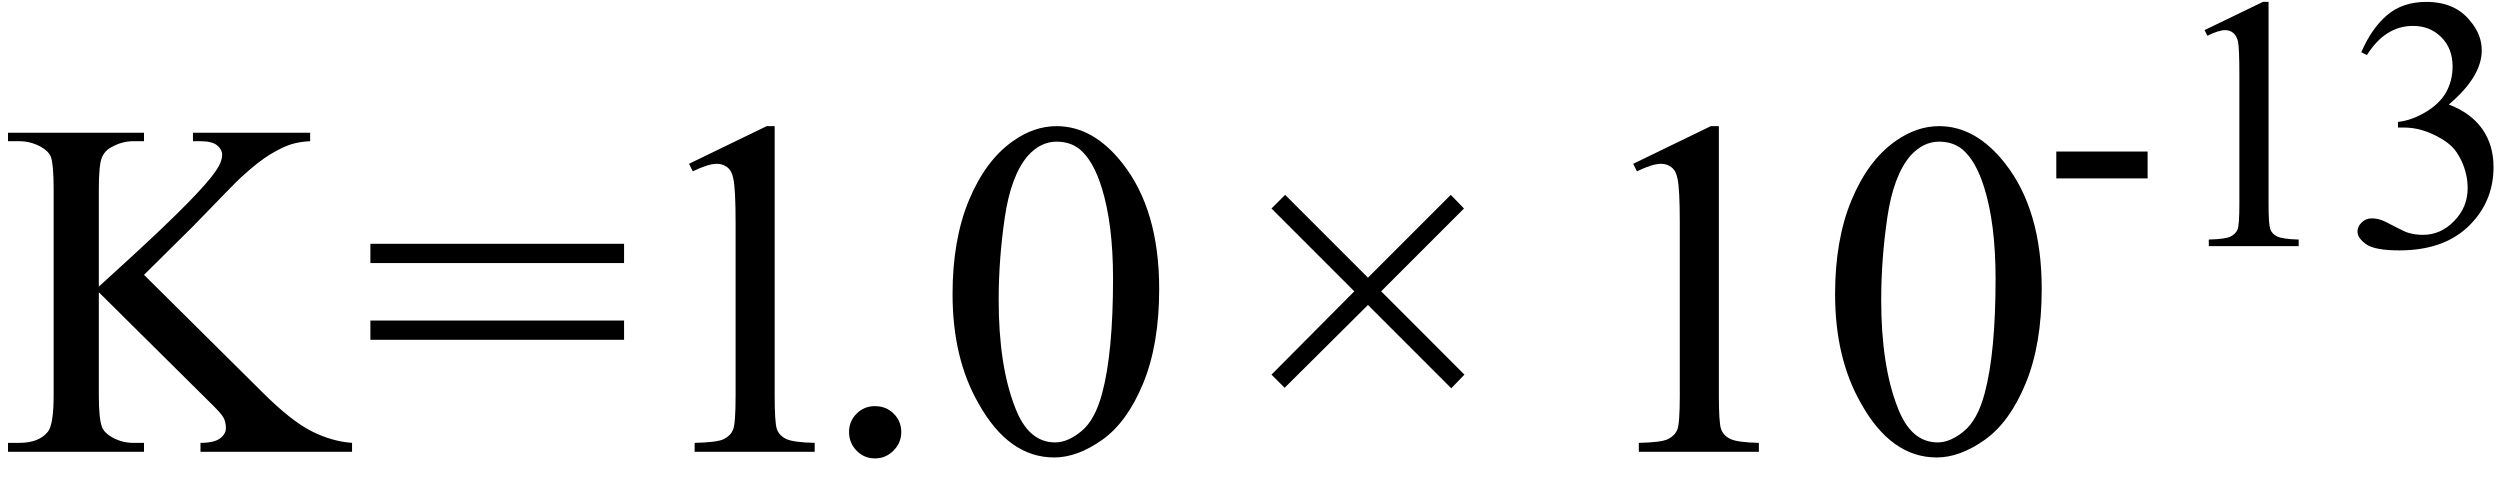
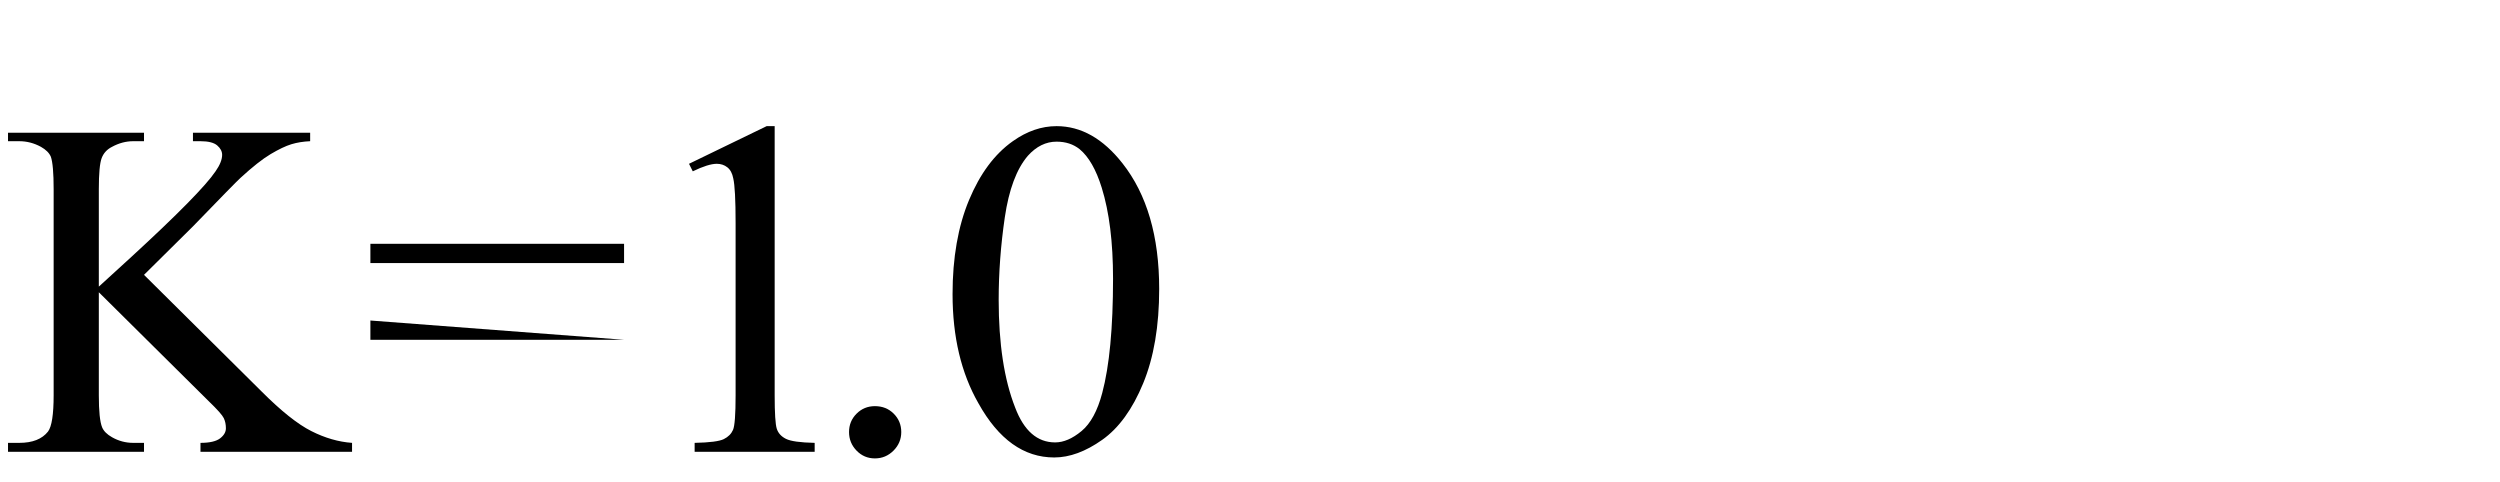
<svg xmlns="http://www.w3.org/2000/svg" stroke-dasharray="none" shape-rendering="auto" font-family="'Dialog'" width="83" text-rendering="auto" fill-opacity="1" contentScriptType="text/ecmascript" color-interpolation="auto" color-rendering="auto" preserveAspectRatio="xMidYMid meet" font-size="12" fill="black" stroke="black" image-rendering="auto" stroke-miterlimit="10" zoomAndPan="magnify" version="1.0" stroke-linecap="square" stroke-linejoin="miter" contentStyleType="text/css" font-style="normal" height="16" stroke-width="1" stroke-dashoffset="0" font-weight="normal" stroke-opacity="1">
  <defs id="genericDefs" />
  <g>
    <g text-rendering="optimizeLegibility" transform="translate(0,15)" color-rendering="optimizeQuality" color-interpolation="linearRGB" image-rendering="optimizeQuality">
-       <path d="M4.781 -5.875 L8.688 -2 Q9.656 -1.031 10.336 -0.688 Q11.016 -0.344 11.688 -0.297 L11.688 0 L6.656 0 L6.656 -0.297 Q7.109 -0.297 7.305 -0.445 Q7.5 -0.594 7.5 -0.781 Q7.5 -0.969 7.43 -1.117 Q7.359 -1.266 6.938 -1.672 L3.281 -5.297 L3.281 -1.875 Q3.281 -1.078 3.391 -0.812 Q3.469 -0.625 3.719 -0.484 Q4.047 -0.297 4.422 -0.297 L4.781 -0.297 L4.781 0 L0.266 0 L0.266 -0.297 L0.641 -0.297 Q1.297 -0.297 1.594 -0.672 Q1.781 -0.922 1.781 -1.875 L1.781 -8.719 Q1.781 -9.531 1.688 -9.797 Q1.609 -9.984 1.359 -10.125 Q1.016 -10.312 0.641 -10.312 L0.266 -10.312 L0.266 -10.594 L4.781 -10.594 L4.781 -10.312 L4.422 -10.312 Q4.062 -10.312 3.719 -10.125 Q3.469 -10 3.375 -9.75 Q3.281 -9.5 3.281 -8.719 L3.281 -5.484 Q3.438 -5.625 4.359 -6.469 Q6.672 -8.594 7.156 -9.312 Q7.375 -9.625 7.375 -9.859 Q7.375 -10.031 7.211 -10.172 Q7.047 -10.312 6.656 -10.312 L6.406 -10.312 L6.406 -10.594 L10.297 -10.594 L10.297 -10.312 Q9.953 -10.297 9.672 -10.211 Q9.391 -10.125 8.984 -9.883 Q8.578 -9.641 7.984 -9.094 Q7.812 -8.938 6.406 -7.484 L4.781 -5.875 ZM12.297 -6.906 L20.719 -6.906 L20.719 -6.266 L12.297 -6.266 L12.297 -6.906 ZM12.297 -4.359 L20.719 -4.359 L20.719 -3.719 L12.297 -3.719 L12.297 -4.359 ZM22.875 -9.562 L25.453 -10.812 L25.719 -10.812 L25.719 -1.875 Q25.719 -0.984 25.789 -0.766 Q25.859 -0.547 26.094 -0.43 Q26.328 -0.312 27.047 -0.297 L27.047 0 L23.062 0 L23.062 -0.297 Q23.812 -0.312 24.031 -0.422 Q24.25 -0.531 24.336 -0.727 Q24.422 -0.922 24.422 -1.875 L24.422 -7.594 Q24.422 -8.75 24.344 -9.078 Q24.297 -9.328 24.148 -9.445 Q24 -9.562 23.797 -9.562 Q23.516 -9.562 23 -9.312 L22.875 -9.562 Z" stroke="none" />
+       <path d="M4.781 -5.875 L8.688 -2 Q9.656 -1.031 10.336 -0.688 Q11.016 -0.344 11.688 -0.297 L11.688 0 L6.656 0 L6.656 -0.297 Q7.109 -0.297 7.305 -0.445 Q7.5 -0.594 7.5 -0.781 Q7.5 -0.969 7.43 -1.117 Q7.359 -1.266 6.938 -1.672 L3.281 -5.297 L3.281 -1.875 Q3.281 -1.078 3.391 -0.812 Q3.469 -0.625 3.719 -0.484 Q4.047 -0.297 4.422 -0.297 L4.781 -0.297 L4.781 0 L0.266 0 L0.266 -0.297 L0.641 -0.297 Q1.297 -0.297 1.594 -0.672 Q1.781 -0.922 1.781 -1.875 L1.781 -8.719 Q1.781 -9.531 1.688 -9.797 Q1.609 -9.984 1.359 -10.125 Q1.016 -10.312 0.641 -10.312 L0.266 -10.312 L0.266 -10.594 L4.781 -10.594 L4.781 -10.312 L4.422 -10.312 Q4.062 -10.312 3.719 -10.125 Q3.469 -10 3.375 -9.75 Q3.281 -9.5 3.281 -8.719 L3.281 -5.484 Q3.438 -5.625 4.359 -6.469 Q6.672 -8.594 7.156 -9.312 Q7.375 -9.625 7.375 -9.859 Q7.375 -10.031 7.211 -10.172 Q7.047 -10.312 6.656 -10.312 L6.406 -10.312 L6.406 -10.594 L10.297 -10.594 L10.297 -10.312 Q9.953 -10.297 9.672 -10.211 Q9.391 -10.125 8.984 -9.883 Q8.578 -9.641 7.984 -9.094 Q7.812 -8.938 6.406 -7.484 L4.781 -5.875 ZM12.297 -6.906 L20.719 -6.906 L20.719 -6.266 L12.297 -6.266 L12.297 -6.906 ZM12.297 -4.359 L20.719 -3.719 L12.297 -3.719 L12.297 -4.359 ZM22.875 -9.562 L25.453 -10.812 L25.719 -10.812 L25.719 -1.875 Q25.719 -0.984 25.789 -0.766 Q25.859 -0.547 26.094 -0.43 Q26.328 -0.312 27.047 -0.297 L27.047 0 L23.062 0 L23.062 -0.297 Q23.812 -0.312 24.031 -0.422 Q24.25 -0.531 24.336 -0.727 Q24.422 -0.922 24.422 -1.875 L24.422 -7.594 Q24.422 -8.75 24.344 -9.078 Q24.297 -9.328 24.148 -9.445 Q24 -9.562 23.797 -9.562 Q23.516 -9.562 23 -9.312 L22.875 -9.562 Z" stroke="none" />
    </g>
    <g text-rendering="optimizeLegibility" transform="translate(27.047,15)" color-rendering="optimizeQuality" color-interpolation="linearRGB" image-rendering="optimizeQuality">
      <path d="M2 -1.516 Q2.375 -1.516 2.625 -1.266 Q2.875 -1.016 2.875 -0.656 Q2.875 -0.297 2.617 -0.039 Q2.359 0.219 2 0.219 Q1.641 0.219 1.391 -0.039 Q1.141 -0.297 1.141 -0.656 Q1.141 -1.016 1.391 -1.266 Q1.641 -1.516 2 -1.516 ZM4.578 -5.234 Q4.578 -7.047 5.125 -8.359 Q5.672 -9.672 6.578 -10.312 Q7.281 -10.812 8.031 -10.812 Q9.25 -10.812 10.219 -9.578 Q11.438 -8.031 11.438 -5.406 Q11.438 -3.562 10.906 -2.273 Q10.375 -0.984 9.547 -0.398 Q8.719 0.188 7.953 0.188 Q6.438 0.188 5.438 -1.609 Q4.578 -3.109 4.578 -5.234 ZM6.109 -5.047 Q6.109 -2.859 6.656 -1.469 Q7.094 -0.312 7.984 -0.312 Q8.406 -0.312 8.859 -0.688 Q9.312 -1.062 9.547 -1.953 Q9.906 -3.297 9.906 -5.75 Q9.906 -7.562 9.531 -8.766 Q9.25 -9.672 8.797 -10.047 Q8.484 -10.297 8.031 -10.297 Q7.5 -10.297 7.078 -9.828 Q6.516 -9.172 6.312 -7.781 Q6.109 -6.391 6.109 -5.047 Z" stroke="none" />
    </g>
    <g text-rendering="optimizeLegibility" transform="translate(40.916,15)" color-rendering="optimizeQuality" color-interpolation="linearRGB" image-rendering="optimizeQuality">
-       <path d="M1.297 -2.562 L4.047 -5.328 L1.297 -8.078 L1.75 -8.531 L4.5 -5.781 L7.25 -8.531 L7.688 -8.078 L4.938 -5.328 L7.703 -2.562 L7.266 -2.109 L4.5 -4.875 L1.734 -2.125 L1.297 -2.562 Z" stroke="none" />
-     </g>
+       </g>
    <g text-rendering="optimizeLegibility" transform="translate(52.347,15)" color-rendering="optimizeQuality" color-interpolation="linearRGB" image-rendering="optimizeQuality">
-       <path d="M1.875 -9.562 L4.453 -10.812 L4.719 -10.812 L4.719 -1.875 Q4.719 -0.984 4.789 -0.766 Q4.859 -0.547 5.094 -0.43 Q5.328 -0.312 6.047 -0.297 L6.047 0 L2.062 0 L2.062 -0.297 Q2.812 -0.312 3.031 -0.422 Q3.25 -0.531 3.336 -0.727 Q3.422 -0.922 3.422 -1.875 L3.422 -7.594 Q3.422 -8.75 3.344 -9.078 Q3.297 -9.328 3.148 -9.445 Q3 -9.562 2.797 -9.562 Q2.516 -9.562 2 -9.312 L1.875 -9.562 ZM8.578 -5.234 Q8.578 -7.047 9.125 -8.359 Q9.672 -9.672 10.578 -10.312 Q11.281 -10.812 12.031 -10.812 Q13.25 -10.812 14.219 -9.578 Q15.438 -8.031 15.438 -5.406 Q15.438 -3.562 14.906 -2.273 Q14.375 -0.984 13.547 -0.398 Q12.719 0.188 11.953 0.188 Q10.438 0.188 9.438 -1.609 Q8.578 -3.109 8.578 -5.234 ZM10.109 -5.047 Q10.109 -2.859 10.656 -1.469 Q11.094 -0.312 11.984 -0.312 Q12.406 -0.312 12.859 -0.688 Q13.312 -1.062 13.547 -1.953 Q13.906 -3.297 13.906 -5.75 Q13.906 -7.562 13.531 -8.766 Q13.25 -9.672 12.797 -10.047 Q12.484 -10.297 12.031 -10.297 Q11.5 -10.297 11.078 -9.828 Q10.516 -9.172 10.312 -7.781 Q10.109 -6.391 10.109 -5.047 Z" stroke="none" />
-     </g>
+       </g>
    <g text-rendering="optimizeLegibility" transform="translate(67.785,8.172)" color-rendering="optimizeQuality" color-interpolation="linearRGB" image-rendering="optimizeQuality">
-       <path d="M0.484 -3.141 L3.516 -3.141 L3.516 -2.25 L0.484 -2.25 L0.484 -3.141 ZM5.406 -7.172 L7.344 -8.109 L7.531 -8.109 L7.531 -1.406 Q7.531 -0.734 7.586 -0.57 Q7.641 -0.406 7.82 -0.32 Q8 -0.234 8.531 -0.219 L8.531 0 L5.547 0 L5.547 -0.219 Q6.109 -0.234 6.273 -0.32 Q6.438 -0.406 6.5 -0.547 Q6.562 -0.688 6.562 -1.406 L6.562 -5.688 Q6.562 -6.562 6.516 -6.797 Q6.469 -6.984 6.359 -7.078 Q6.25 -7.172 6.094 -7.172 Q5.875 -7.172 5.5 -6.984 L5.406 -7.172 ZM10.609 -6.438 Q10.953 -7.234 11.469 -7.672 Q11.984 -8.109 12.766 -8.109 Q13.719 -8.109 14.219 -7.484 Q14.609 -7.031 14.609 -6.5 Q14.609 -5.625 13.516 -4.703 Q14.25 -4.422 14.625 -3.891 Q15 -3.359 15 -2.625 Q15 -1.594 14.344 -0.844 Q13.5 0.141 11.875 0.141 Q11.062 0.141 10.773 -0.062 Q10.484 -0.266 10.484 -0.484 Q10.484 -0.656 10.625 -0.789 Q10.766 -0.922 10.953 -0.922 Q11.109 -0.922 11.25 -0.875 Q11.359 -0.844 11.711 -0.656 Q12.062 -0.469 12.188 -0.438 Q12.406 -0.375 12.656 -0.375 Q13.25 -0.375 13.695 -0.836 Q14.141 -1.297 14.141 -1.922 Q14.141 -2.391 13.938 -2.828 Q13.781 -3.156 13.594 -3.328 Q13.344 -3.562 12.906 -3.75 Q12.469 -3.938 12.016 -3.938 L11.828 -3.938 L11.828 -4.125 Q12.281 -4.172 12.75 -4.453 Q13.219 -4.734 13.43 -5.117 Q13.641 -5.5 13.641 -5.969 Q13.641 -6.562 13.266 -6.938 Q12.891 -7.312 12.328 -7.312 Q11.406 -7.312 10.797 -6.344 L10.609 -6.438 Z" stroke="none" />
-     </g>
+       </g>
  </g>
</svg>